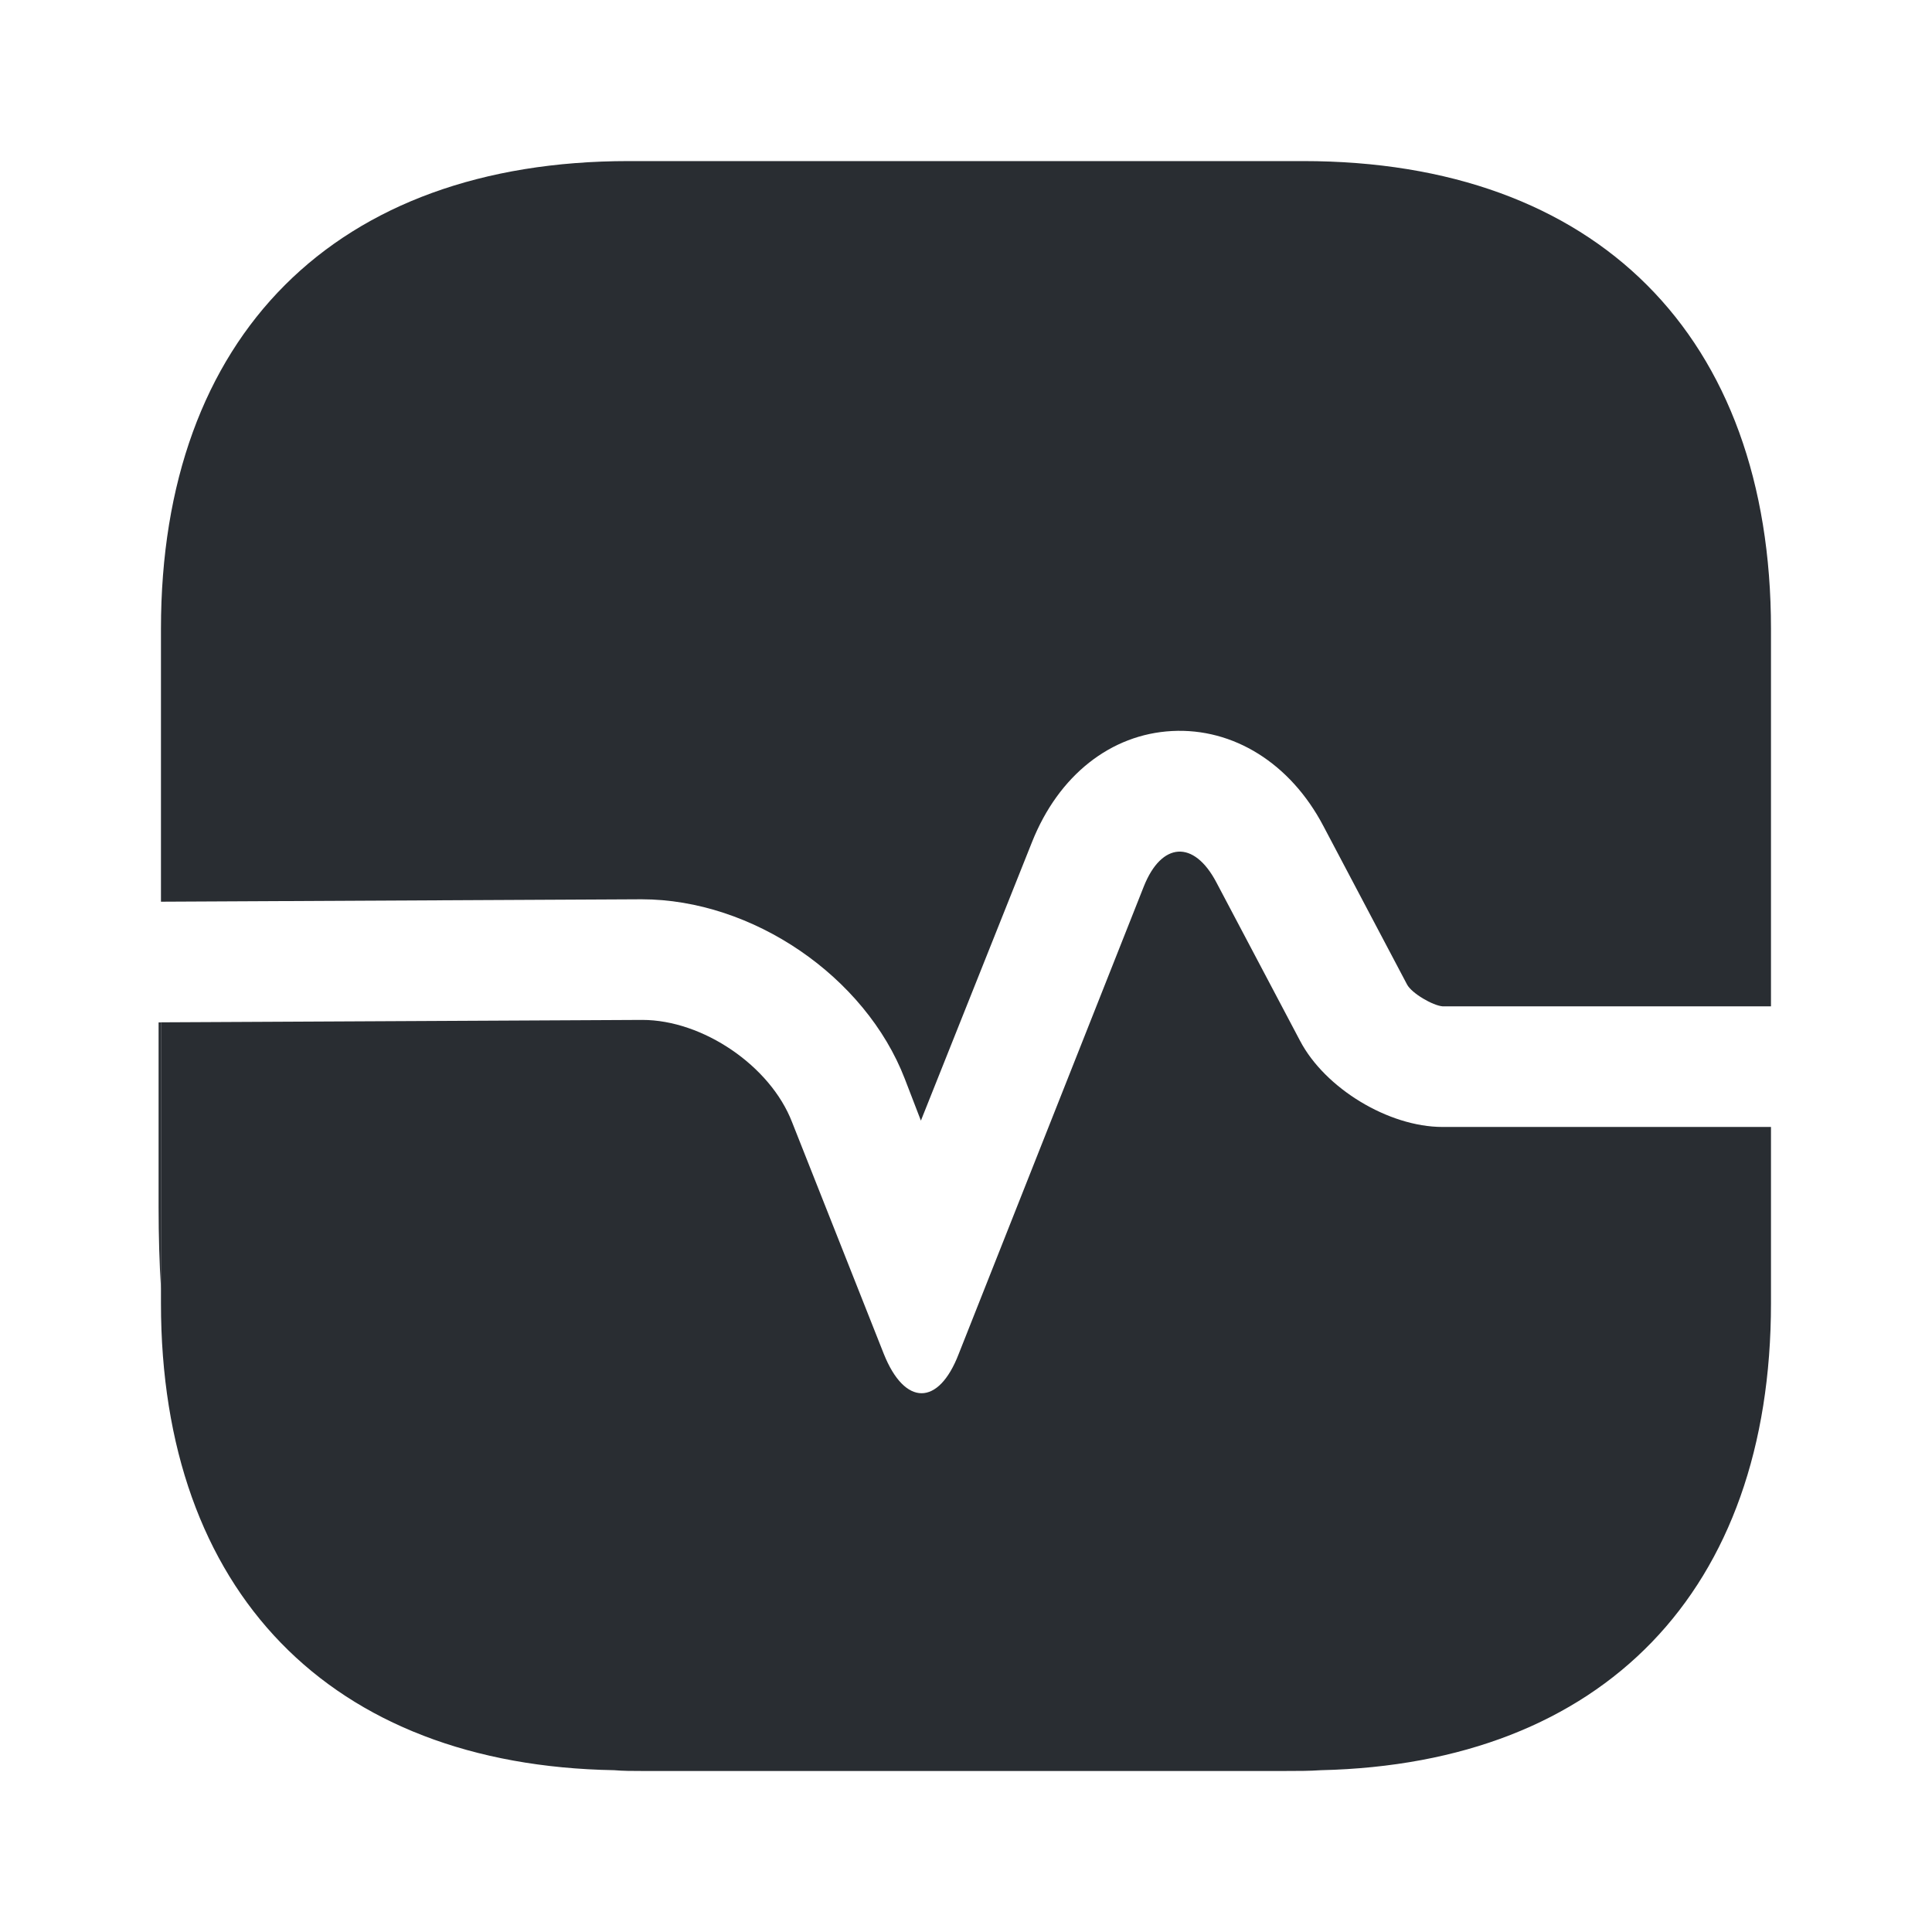
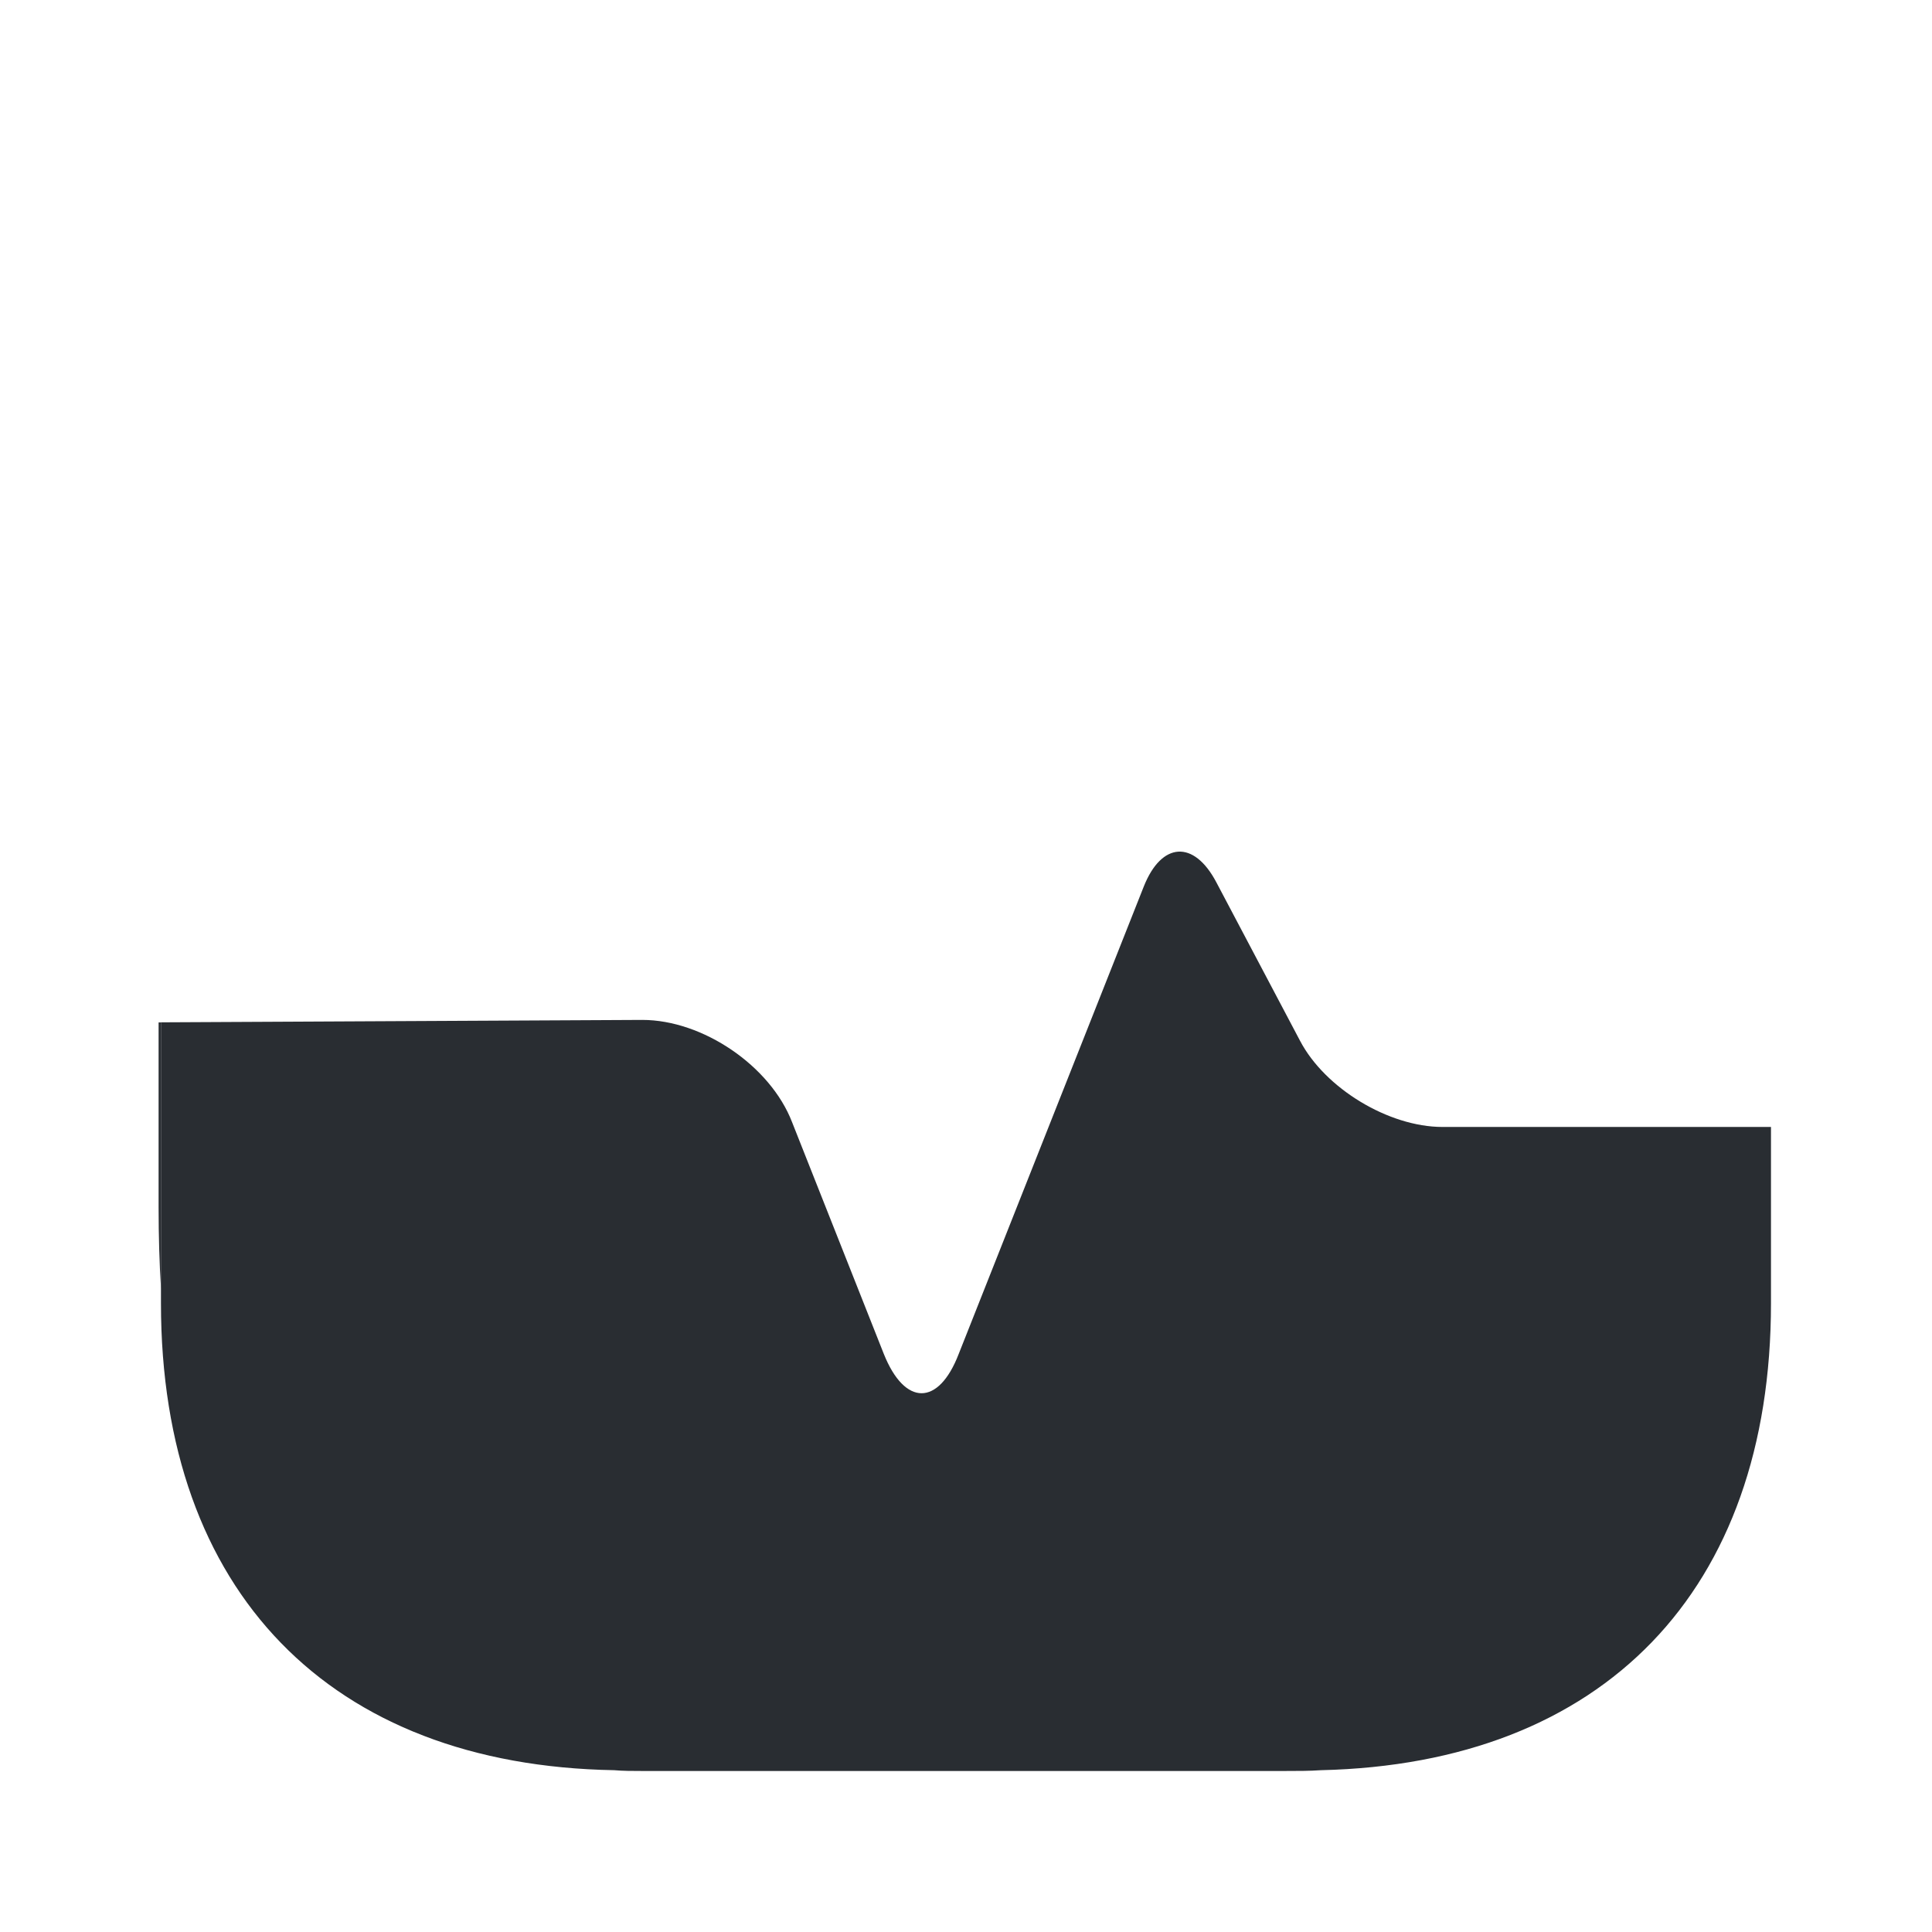
<svg xmlns="http://www.w3.org/2000/svg" width="32" height="32" viewBox="0 0 32 32" fill="none">
-   <path d="M29.333 10.415V16.668H23.893C23.733 16.655 23.386 16.455 23.306 16.308L21.919 13.681C21.373 12.641 20.426 12.055 19.413 12.108C18.399 12.161 17.533 12.841 17.093 13.948L15.253 18.561L14.986 17.868C14.333 16.175 12.466 14.895 10.626 14.895L2.666 14.935V10.415C2.666 5.561 5.559 2.668 10.413 2.668H21.586C26.439 2.668 29.333 5.561 29.333 10.415Z" fill="#292D32" />
  <path d="M29.333 21.586V18.666H23.893C22.999 18.666 21.946 18.026 21.533 17.239L20.146 14.613C19.773 13.906 19.239 13.946 18.946 14.68L15.879 22.426C15.546 23.293 14.986 23.293 14.639 22.426L13.119 18.586C12.759 17.653 11.639 16.893 10.639 16.893L2.666 16.933V21.586C2.666 26.36 5.466 29.239 10.173 29.32C10.319 29.333 10.479 29.333 10.626 29.333H21.293C21.493 29.333 21.693 29.333 21.879 29.32C26.559 29.213 29.333 26.346 29.333 21.586Z" fill="#292D32" />
  <path d="M2.667 16.934V21.347C2.64 20.92 2.627 20.467 2.627 20V16.934H2.667Z" fill="#292D32" />
</svg>